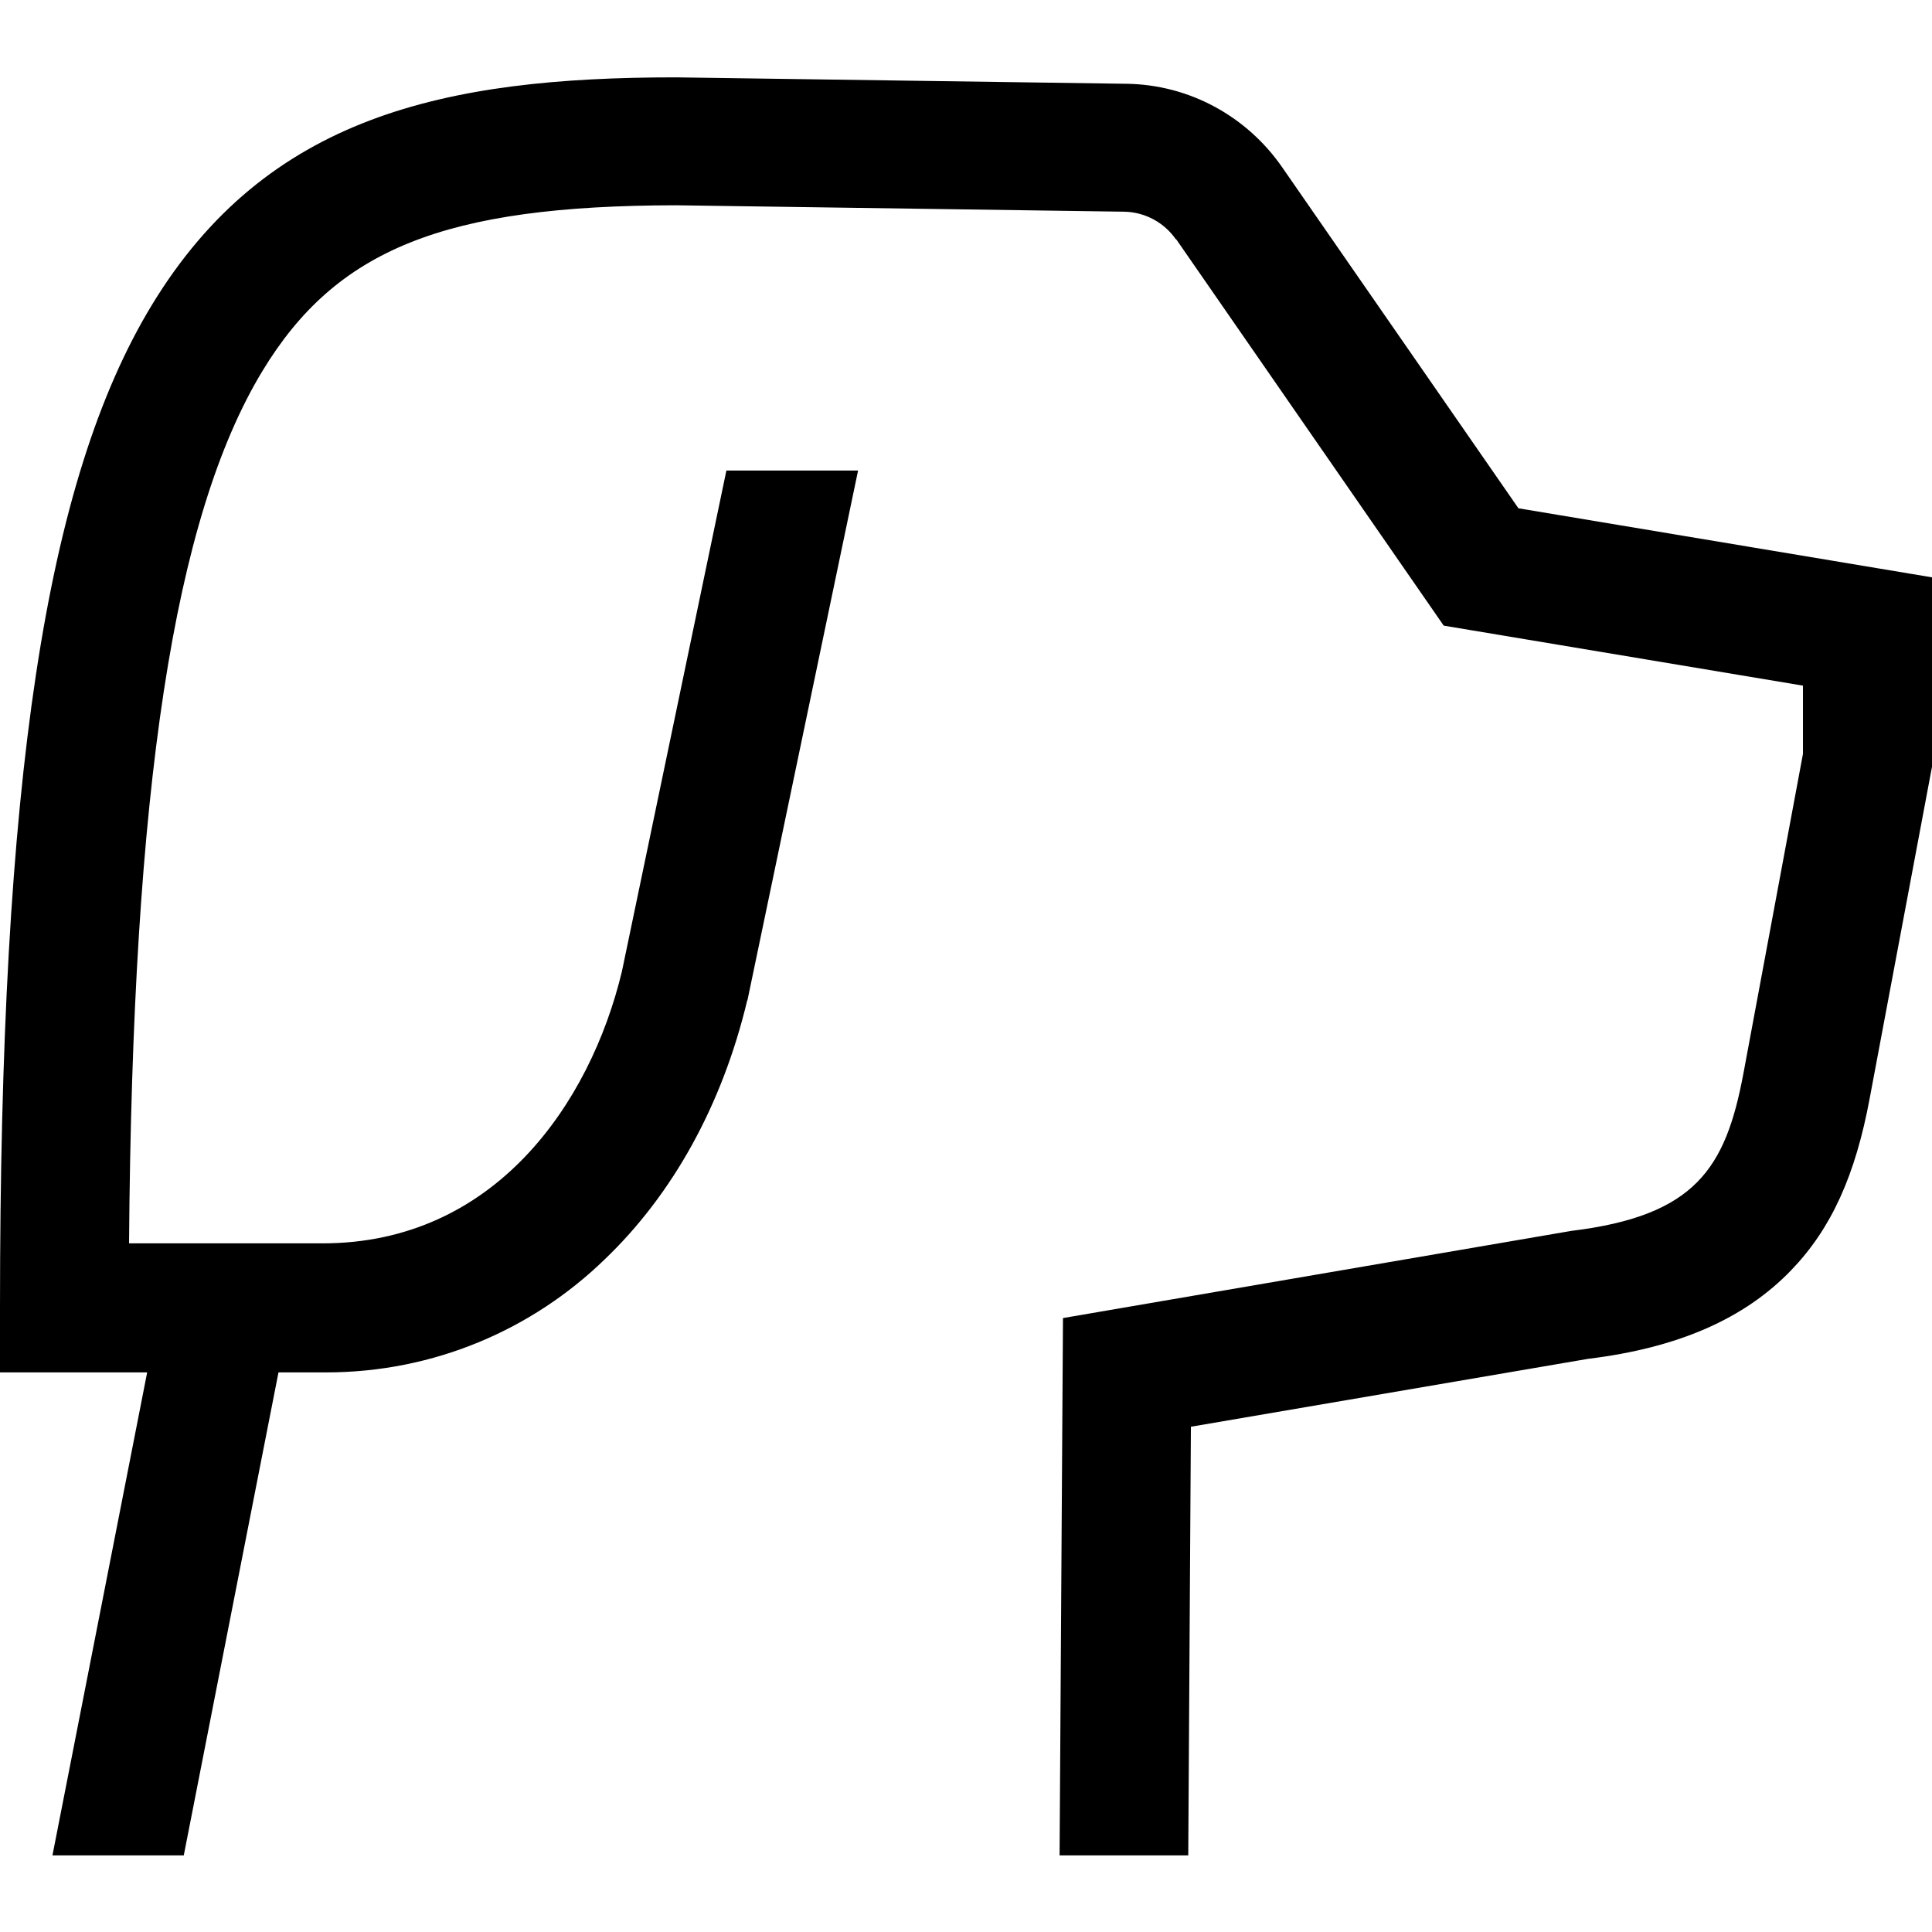
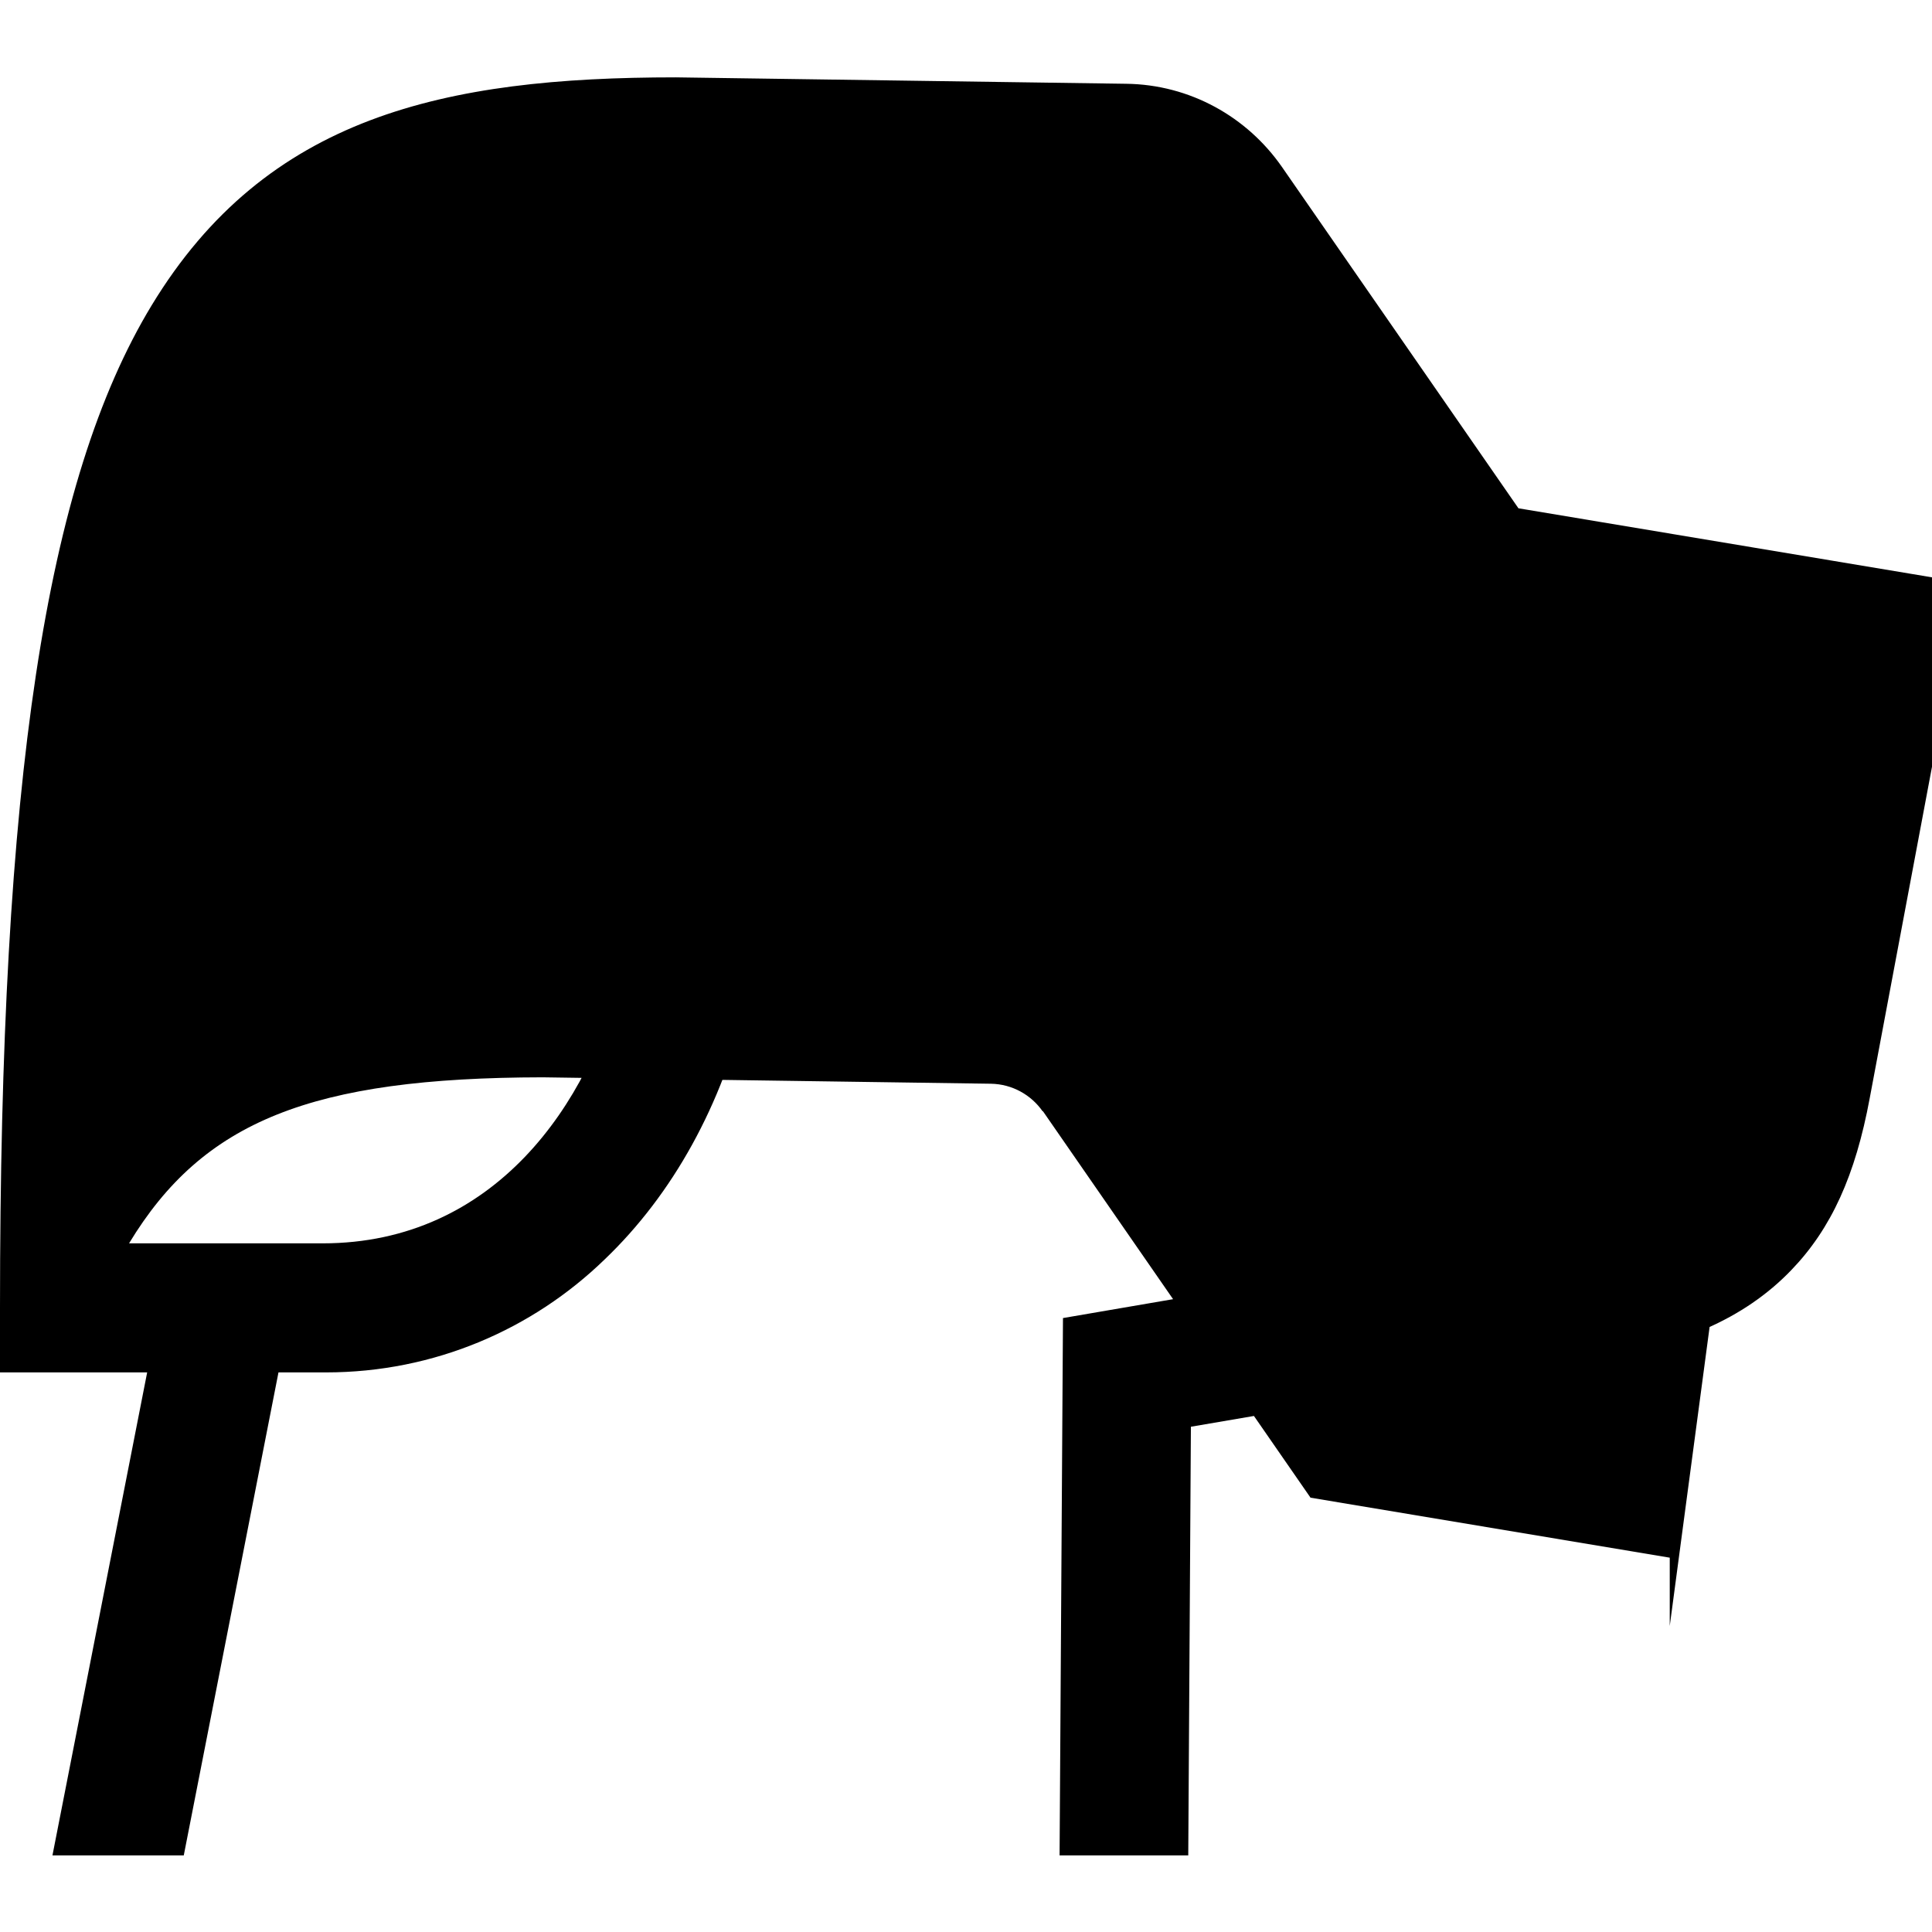
<svg xmlns="http://www.w3.org/2000/svg" version="1.1" id="Layer_1" x="0px" y="0px" viewBox="0 0 512 512" style="enable-background:new 0 0 512 512;" xml:space="preserve">
  <g>
-     <path d="M402.4,134.7l-62.7-90.5c-9.2-13.2-24.3-21.8-41.3-22h-0.1l-119.2-1.7c-61.4,0-108.5,10.3-138.9,60.4   C12,127.4,0,206.9,0,346.6v17.1h39l-25.1,128h34.8l25.1-128h11.6h1c28.7,0,54.7-11.4,73.8-29.9l0,0c18.1-17.3,31.2-41,37.8-68.6   l0.1-0.2l29.3-140.3h-34.9l-27.7,132.8c-8.4,34.9-33.7,72-79.3,72H34.2c0.9-120.8,11.9-192.4,35.3-231.1   c19.6-32.4,48.3-43.9,109.6-44l118.8,1.7c5.7,0.1,10.7,3,13.7,7.3l0.1,0l70.9,102.4l95.2,15.9v18.1L462,284.6   c-4.7,25-12.7,37.6-45.6,41.6l-134.7,23.1l-0.9,142.4h34.1l0.7-113.6l105.3-18c23.8-2.9,41.4-10.6,53.8-23.5   c10.6-11,17-25.1,20.8-45.6l16.5-87.8v-50.2L402.4,134.7z" />
+     <path d="M402.4,134.7l-62.7-90.5c-9.2-13.2-24.3-21.8-41.3-22h-0.1l-119.2-1.7c-61.4,0-108.5,10.3-138.9,60.4   C12,127.4,0,206.9,0,346.6v17.1h39l-25.1,128h34.8l25.1-128h11.6h1c28.7,0,54.7-11.4,73.8-29.9l0,0c18.1-17.3,31.2-41,37.8-68.6   l0.1-0.2l29.3-140.3h-34.9l-27.7,132.8c-8.4,34.9-33.7,72-79.3,72H34.2c19.6-32.4,48.3-43.9,109.6-44l118.8,1.7c5.7,0.1,10.7,3,13.7,7.3l0.1,0l70.9,102.4l95.2,15.9v18.1L462,284.6   c-4.7,25-12.7,37.6-45.6,41.6l-134.7,23.1l-0.9,142.4h34.1l0.7-113.6l105.3-18c23.8-2.9,41.4-10.6,53.8-23.5   c10.6-11,17-25.1,20.8-45.6l16.5-87.8v-50.2L402.4,134.7z" />
  </g>
</svg>